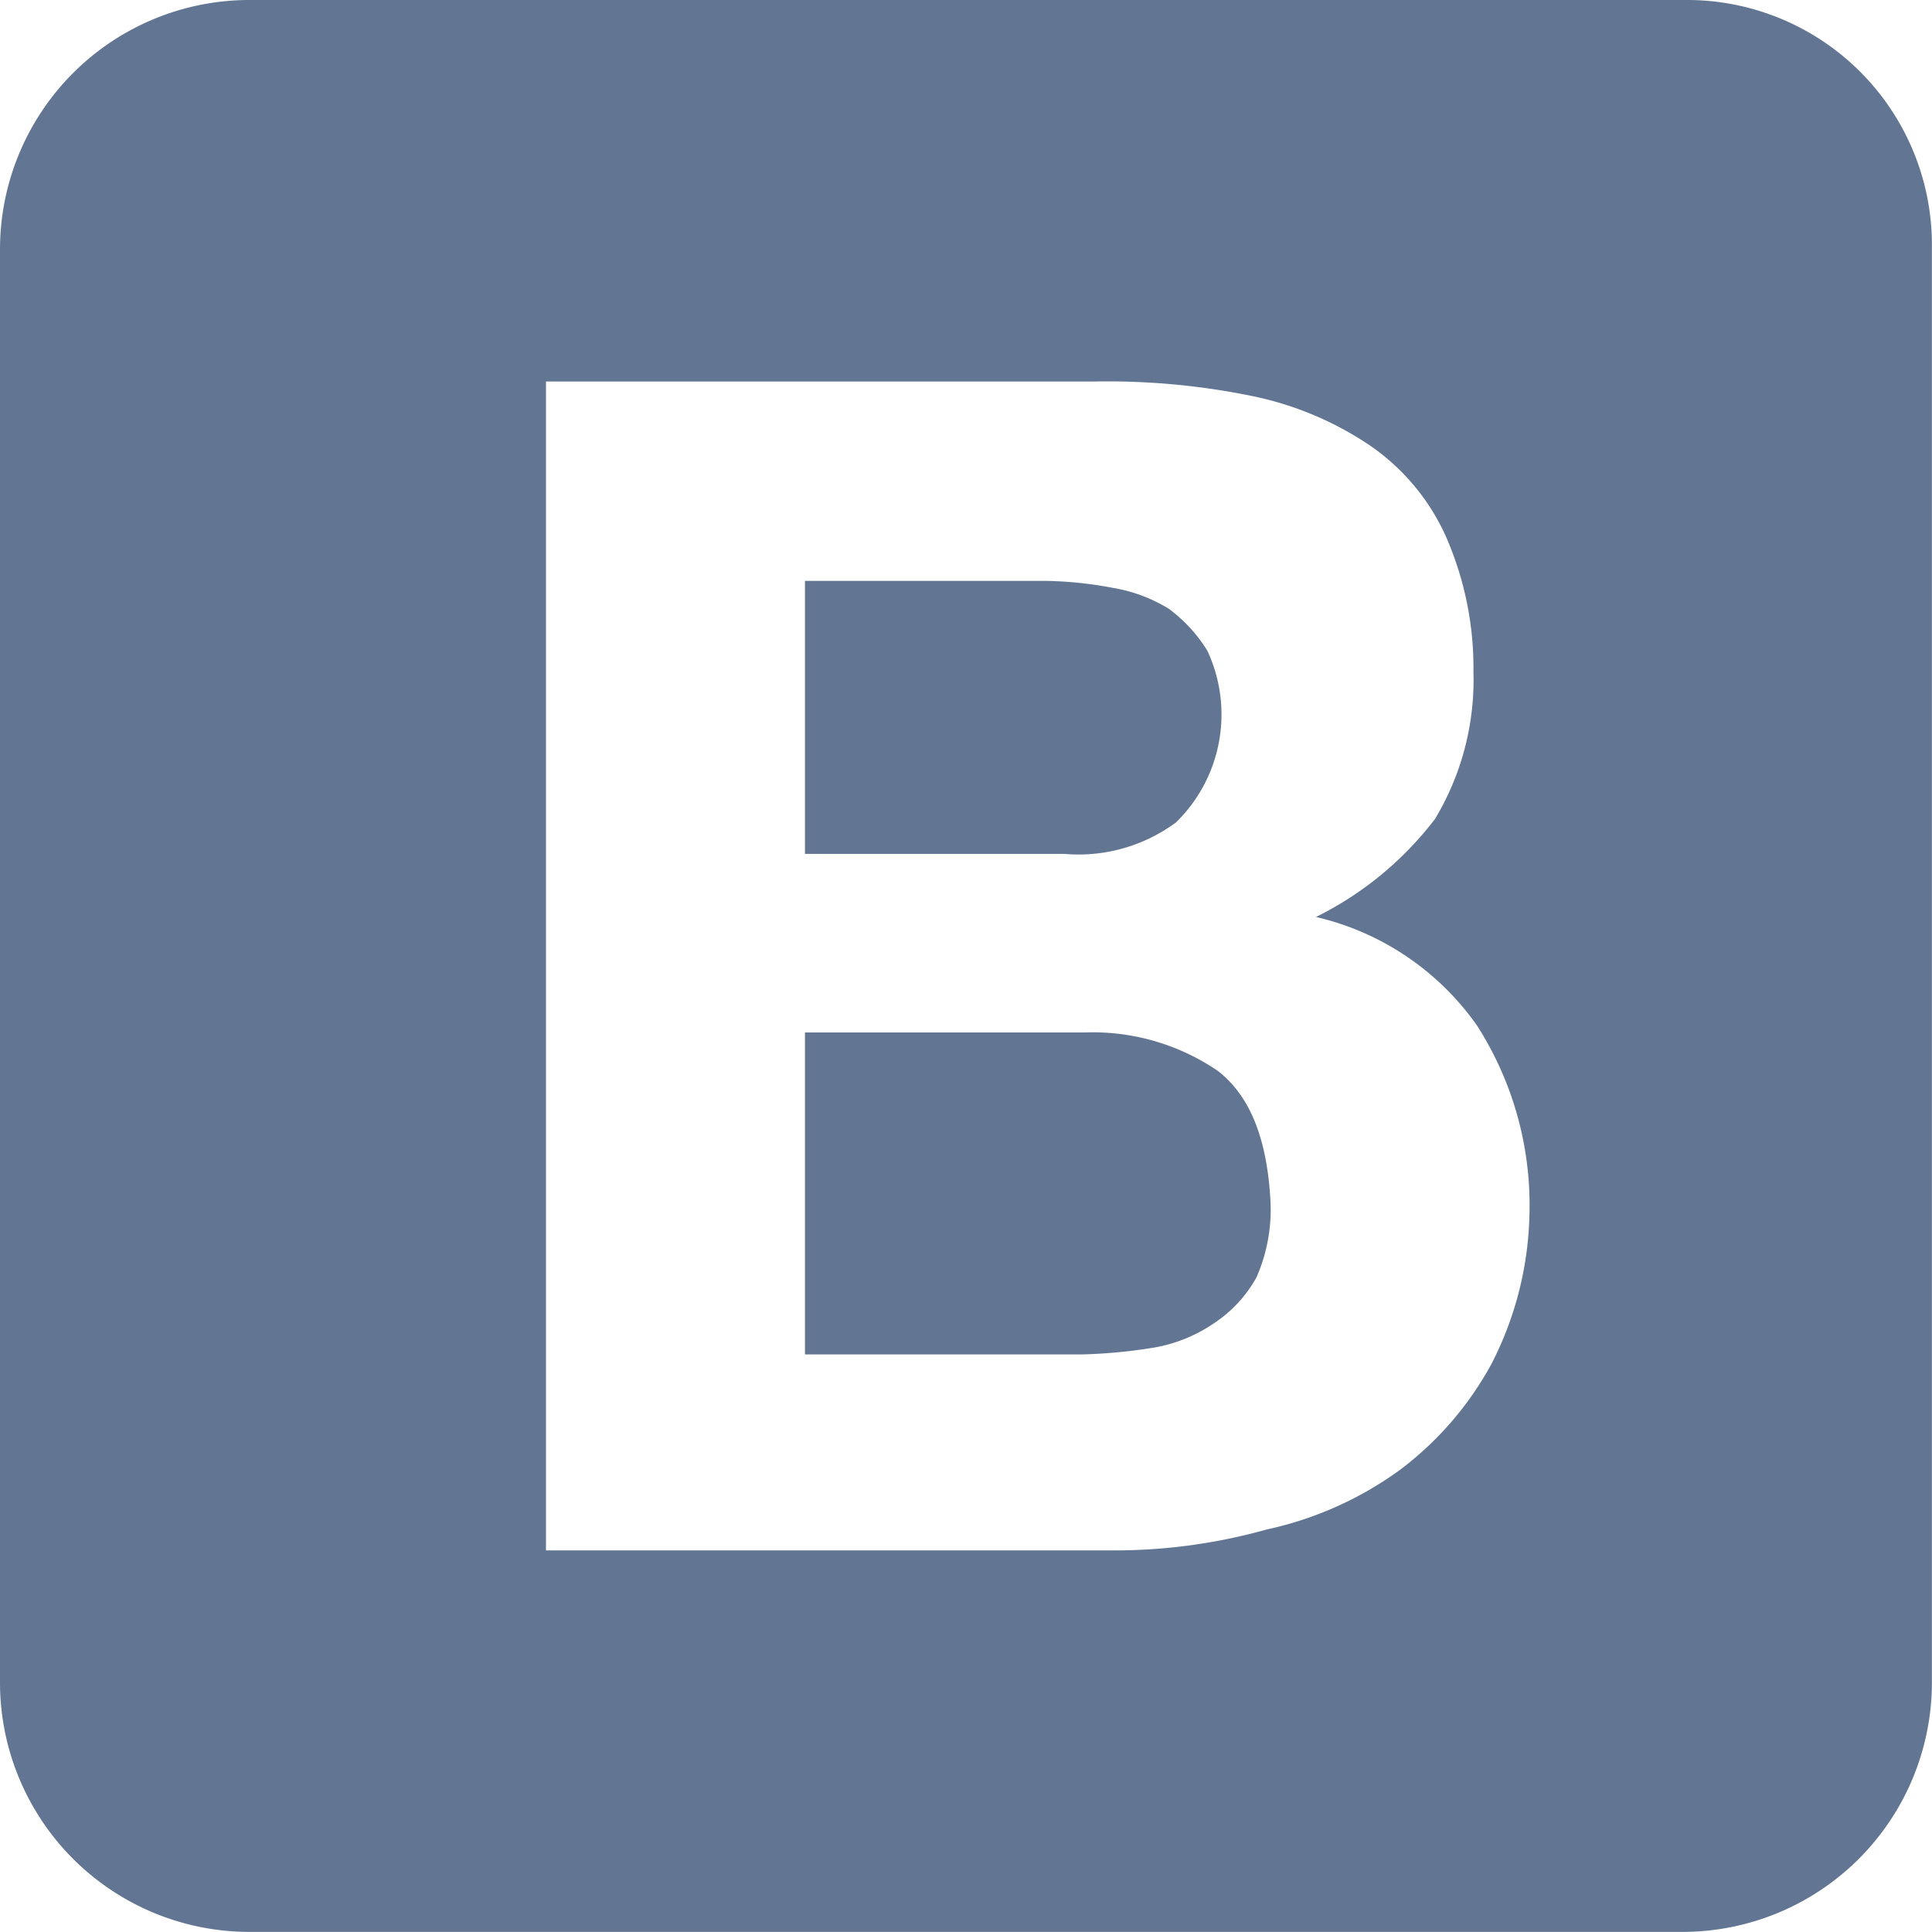
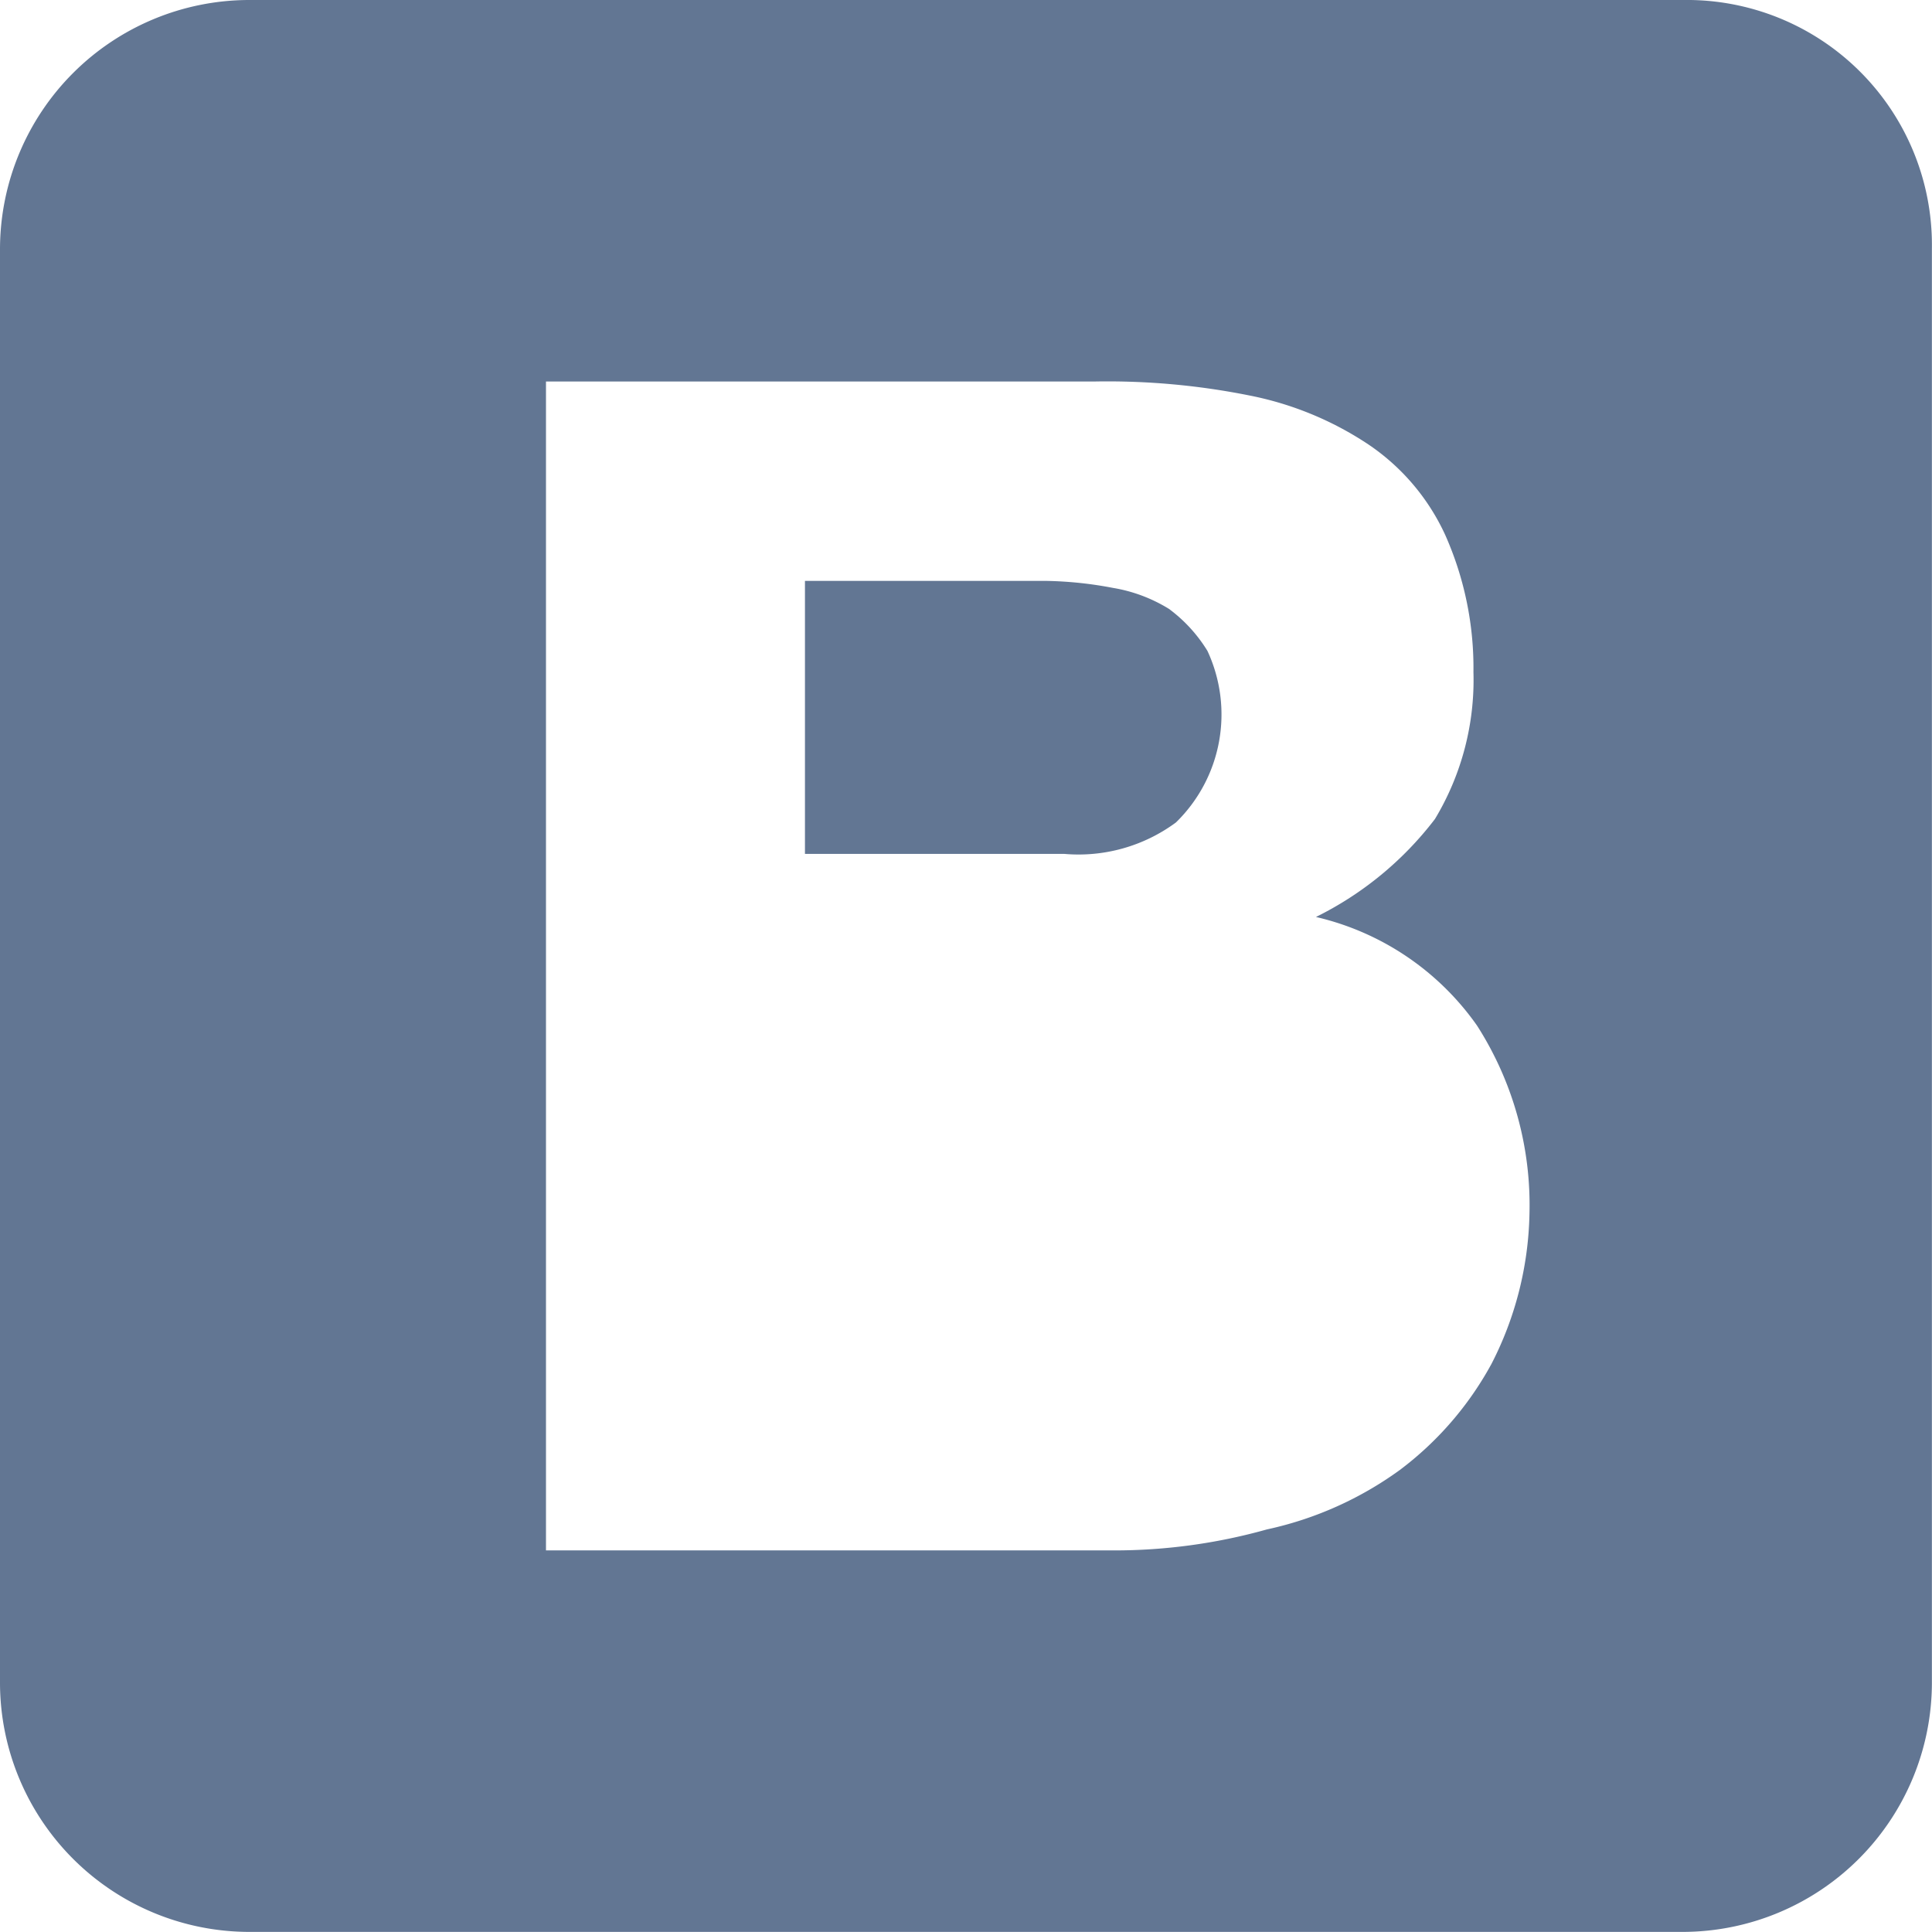
<svg xmlns="http://www.w3.org/2000/svg" width="57.435" height="57.432" viewBox="0 0 57.435 57.432">
  <g id="b" transform="translate(-1211 -2898)">
    <g id="Group_3468" data-name="Group 3468" transform="translate(1211 2898)">
-       <path id="Path_10211" data-name="Path 10211" d="M724.477,262.845a6.6,6.6,0,0,0-3.954-1.145H712.2v9.572h8.219a15.519,15.519,0,0,0,2.185-.208,4.532,4.532,0,0,0,1.769-.728,3.9,3.9,0,0,0,1.249-1.353,5.008,5.008,0,0,0,.416-2.289C725.934,264.821,725.414,263.573,724.477,262.845Z" transform="translate(-688.27 -231.007)" fill="#627693" />
      <path id="Path_10212" data-name="Path 10212" d="M723.229,255.979a4.483,4.483,0,0,0,.936-5.1,4.436,4.436,0,0,0-1.144-1.249,4.6,4.6,0,0,0-1.665-.624,11.522,11.522,0,0,0-1.977-.208H712.2v8.115h7.7A4.874,4.874,0,0,0,723.229,255.979Z" transform="translate(-688.27 -231.529)" fill="#627693" />
-       <path id="Path_10213" data-name="Path 10213" d="M739.245,232.2H696.587a7.416,7.416,0,0,0-7.387,7.387v42.658a7.416,7.416,0,0,0,7.387,7.387h42.658a7.416,7.416,0,0,0,7.387-7.387V239.587A7.284,7.284,0,0,0,739.245,232.2Zm-5.723,40.577a9.8,9.8,0,0,1-2.705,3.121,10.494,10.494,0,0,1-3.954,1.769,16.768,16.768,0,0,1-4.578.624H705.431V243.541h16.335a21.408,21.408,0,0,1,4.578.416,9.774,9.774,0,0,1,3.538,1.457,6.522,6.522,0,0,1,2.289,2.705,9.723,9.723,0,0,1,.832,4.058,8.01,8.01,0,0,1-1.144,4.37,10.042,10.042,0,0,1-3.538,2.913,8.083,8.083,0,0,1,4.786,3.225,9.893,9.893,0,0,1,1.561,5.618A10.16,10.16,0,0,1,733.523,272.777Z" transform="translate(-689.2 -232.2)" fill="#627693" />
+       <path id="Path_10213" data-name="Path 10213" d="M739.245,232.2H696.587a7.416,7.416,0,0,0-7.387,7.387v42.658a7.416,7.416,0,0,0,7.387,7.387h42.658a7.416,7.416,0,0,0,7.387-7.387V239.587A7.284,7.284,0,0,0,739.245,232.2m-5.723,40.577a9.8,9.8,0,0,1-2.705,3.121,10.494,10.494,0,0,1-3.954,1.769,16.768,16.768,0,0,1-4.578.624H705.431V243.541h16.335a21.408,21.408,0,0,1,4.578.416,9.774,9.774,0,0,1,3.538,1.457,6.522,6.522,0,0,1,2.289,2.705,9.723,9.723,0,0,1,.832,4.058,8.01,8.01,0,0,1-1.144,4.37,10.042,10.042,0,0,1-3.538,2.913,8.083,8.083,0,0,1,4.786,3.225,9.893,9.893,0,0,1,1.561,5.618A10.16,10.16,0,0,1,733.523,272.777Z" transform="translate(-689.2 -232.2)" fill="#627693" />
    </g>
  </g>
</svg>